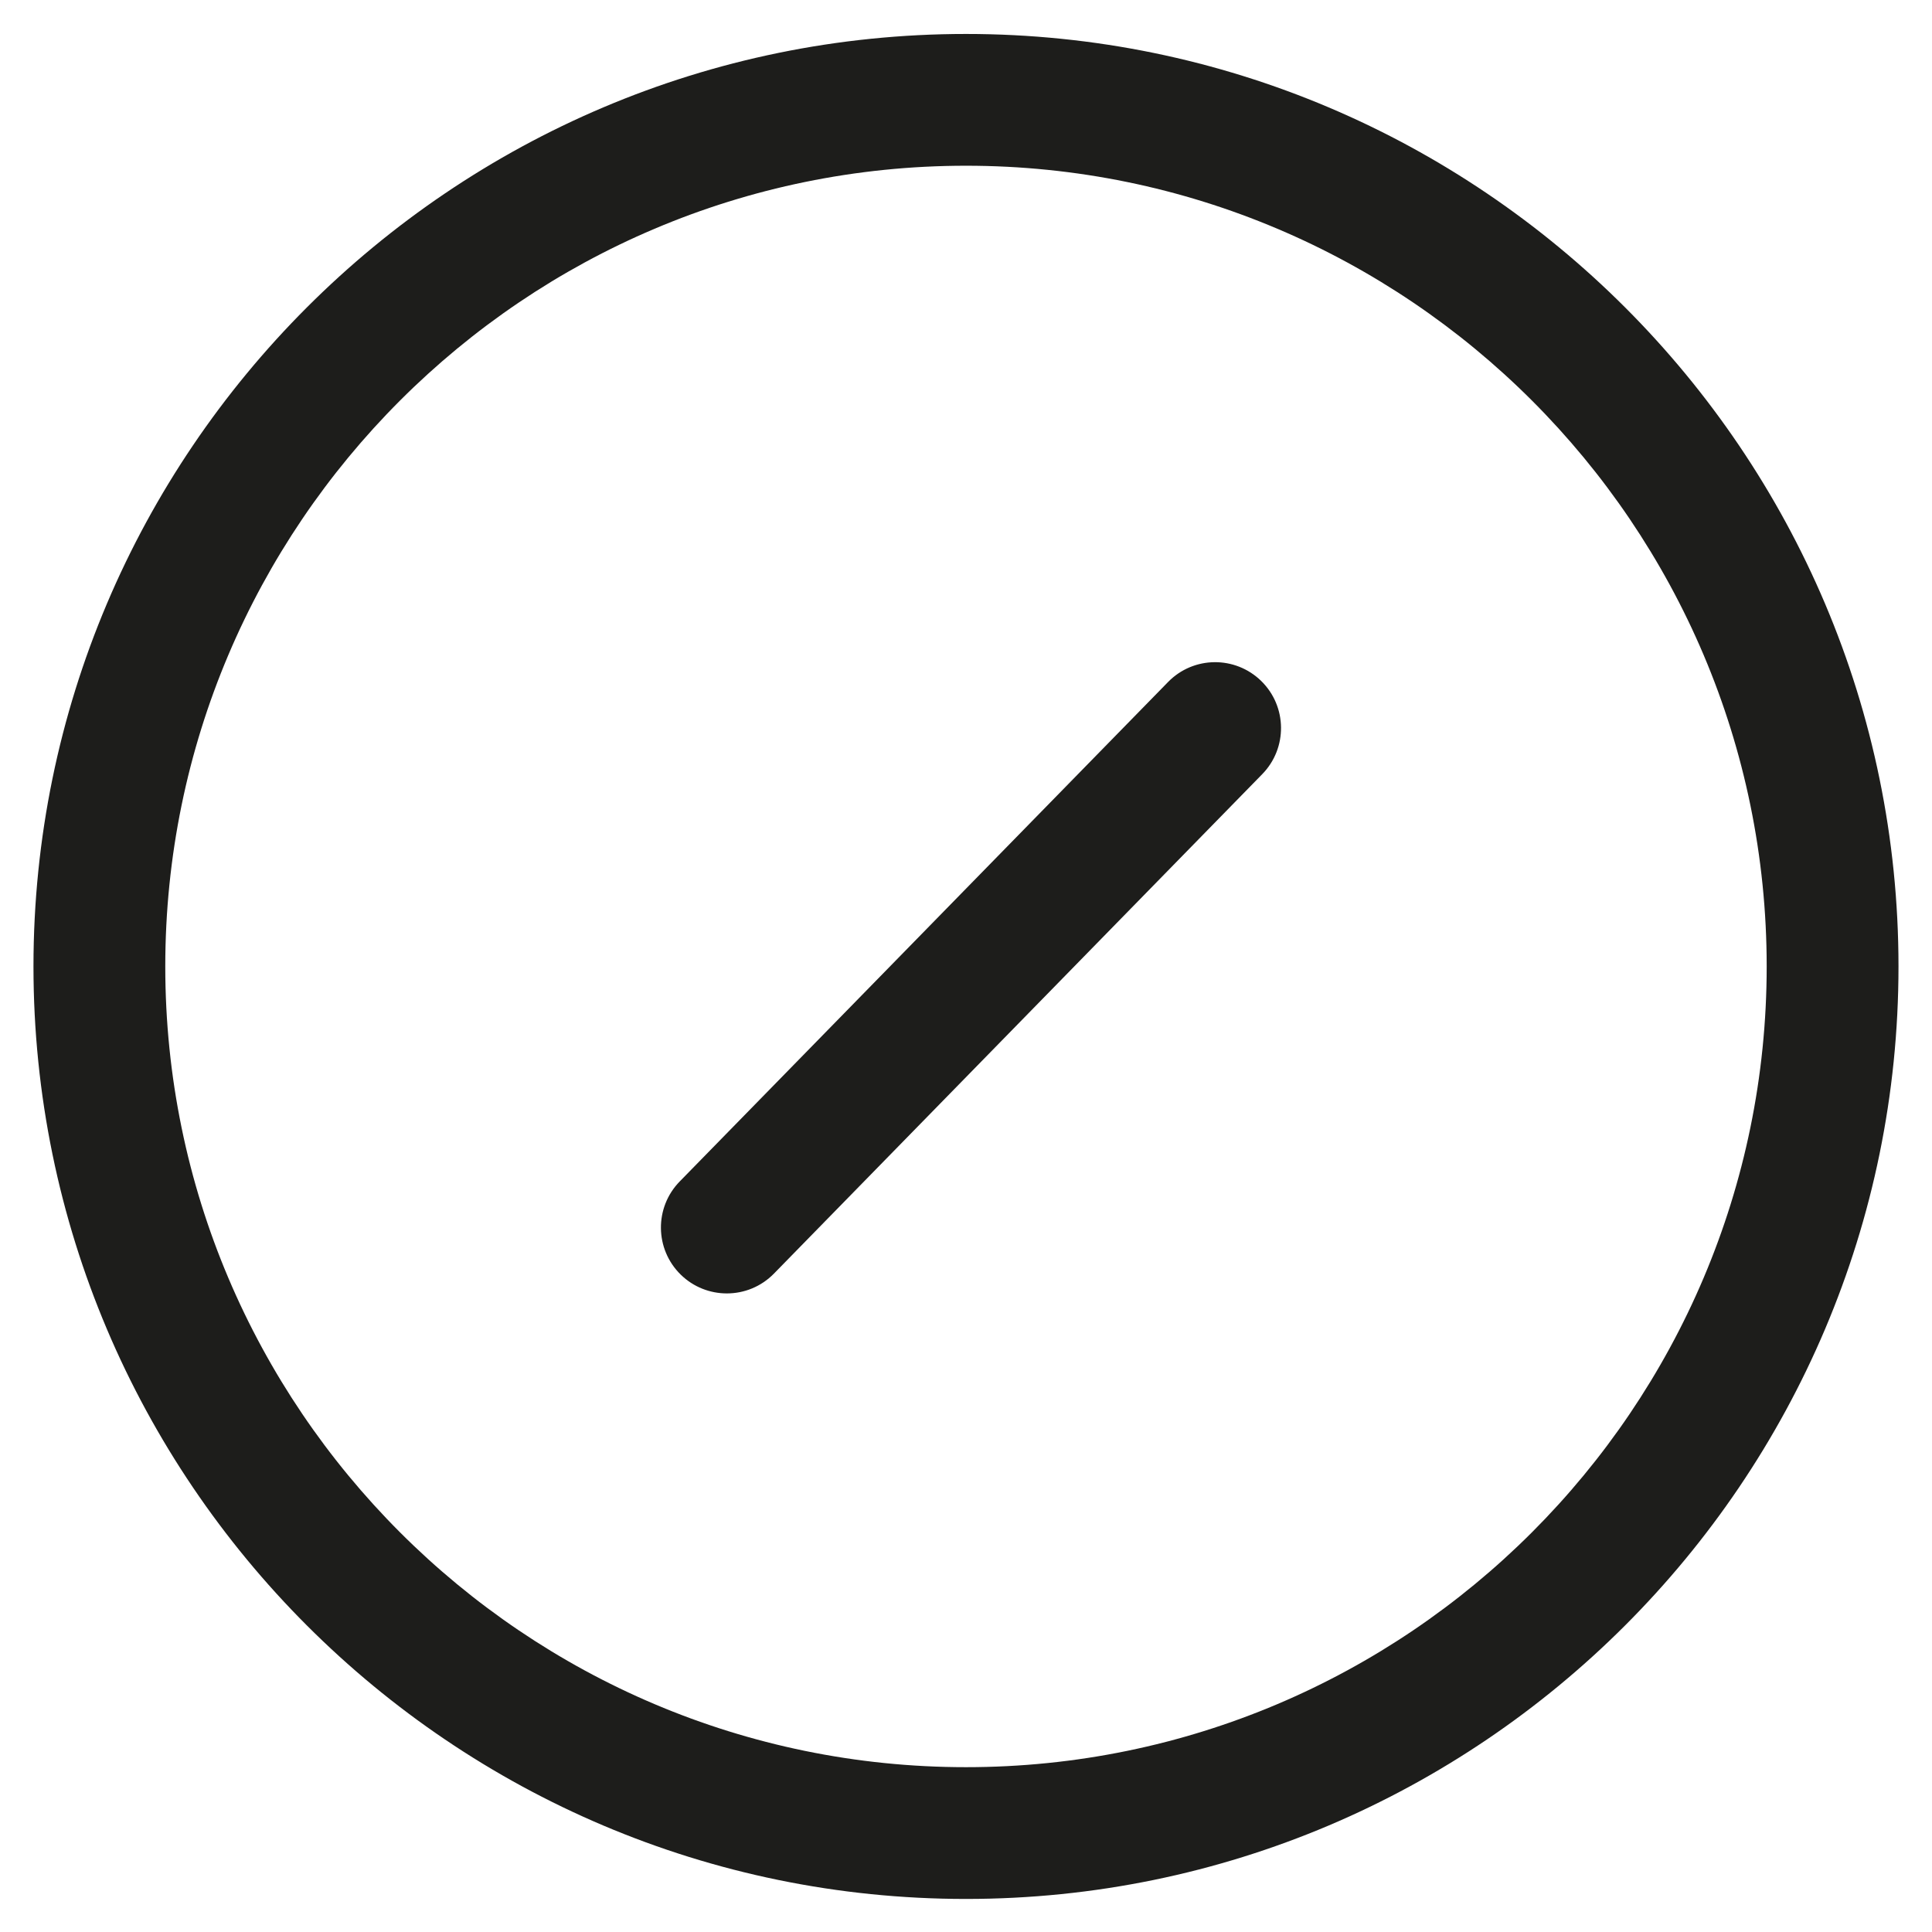
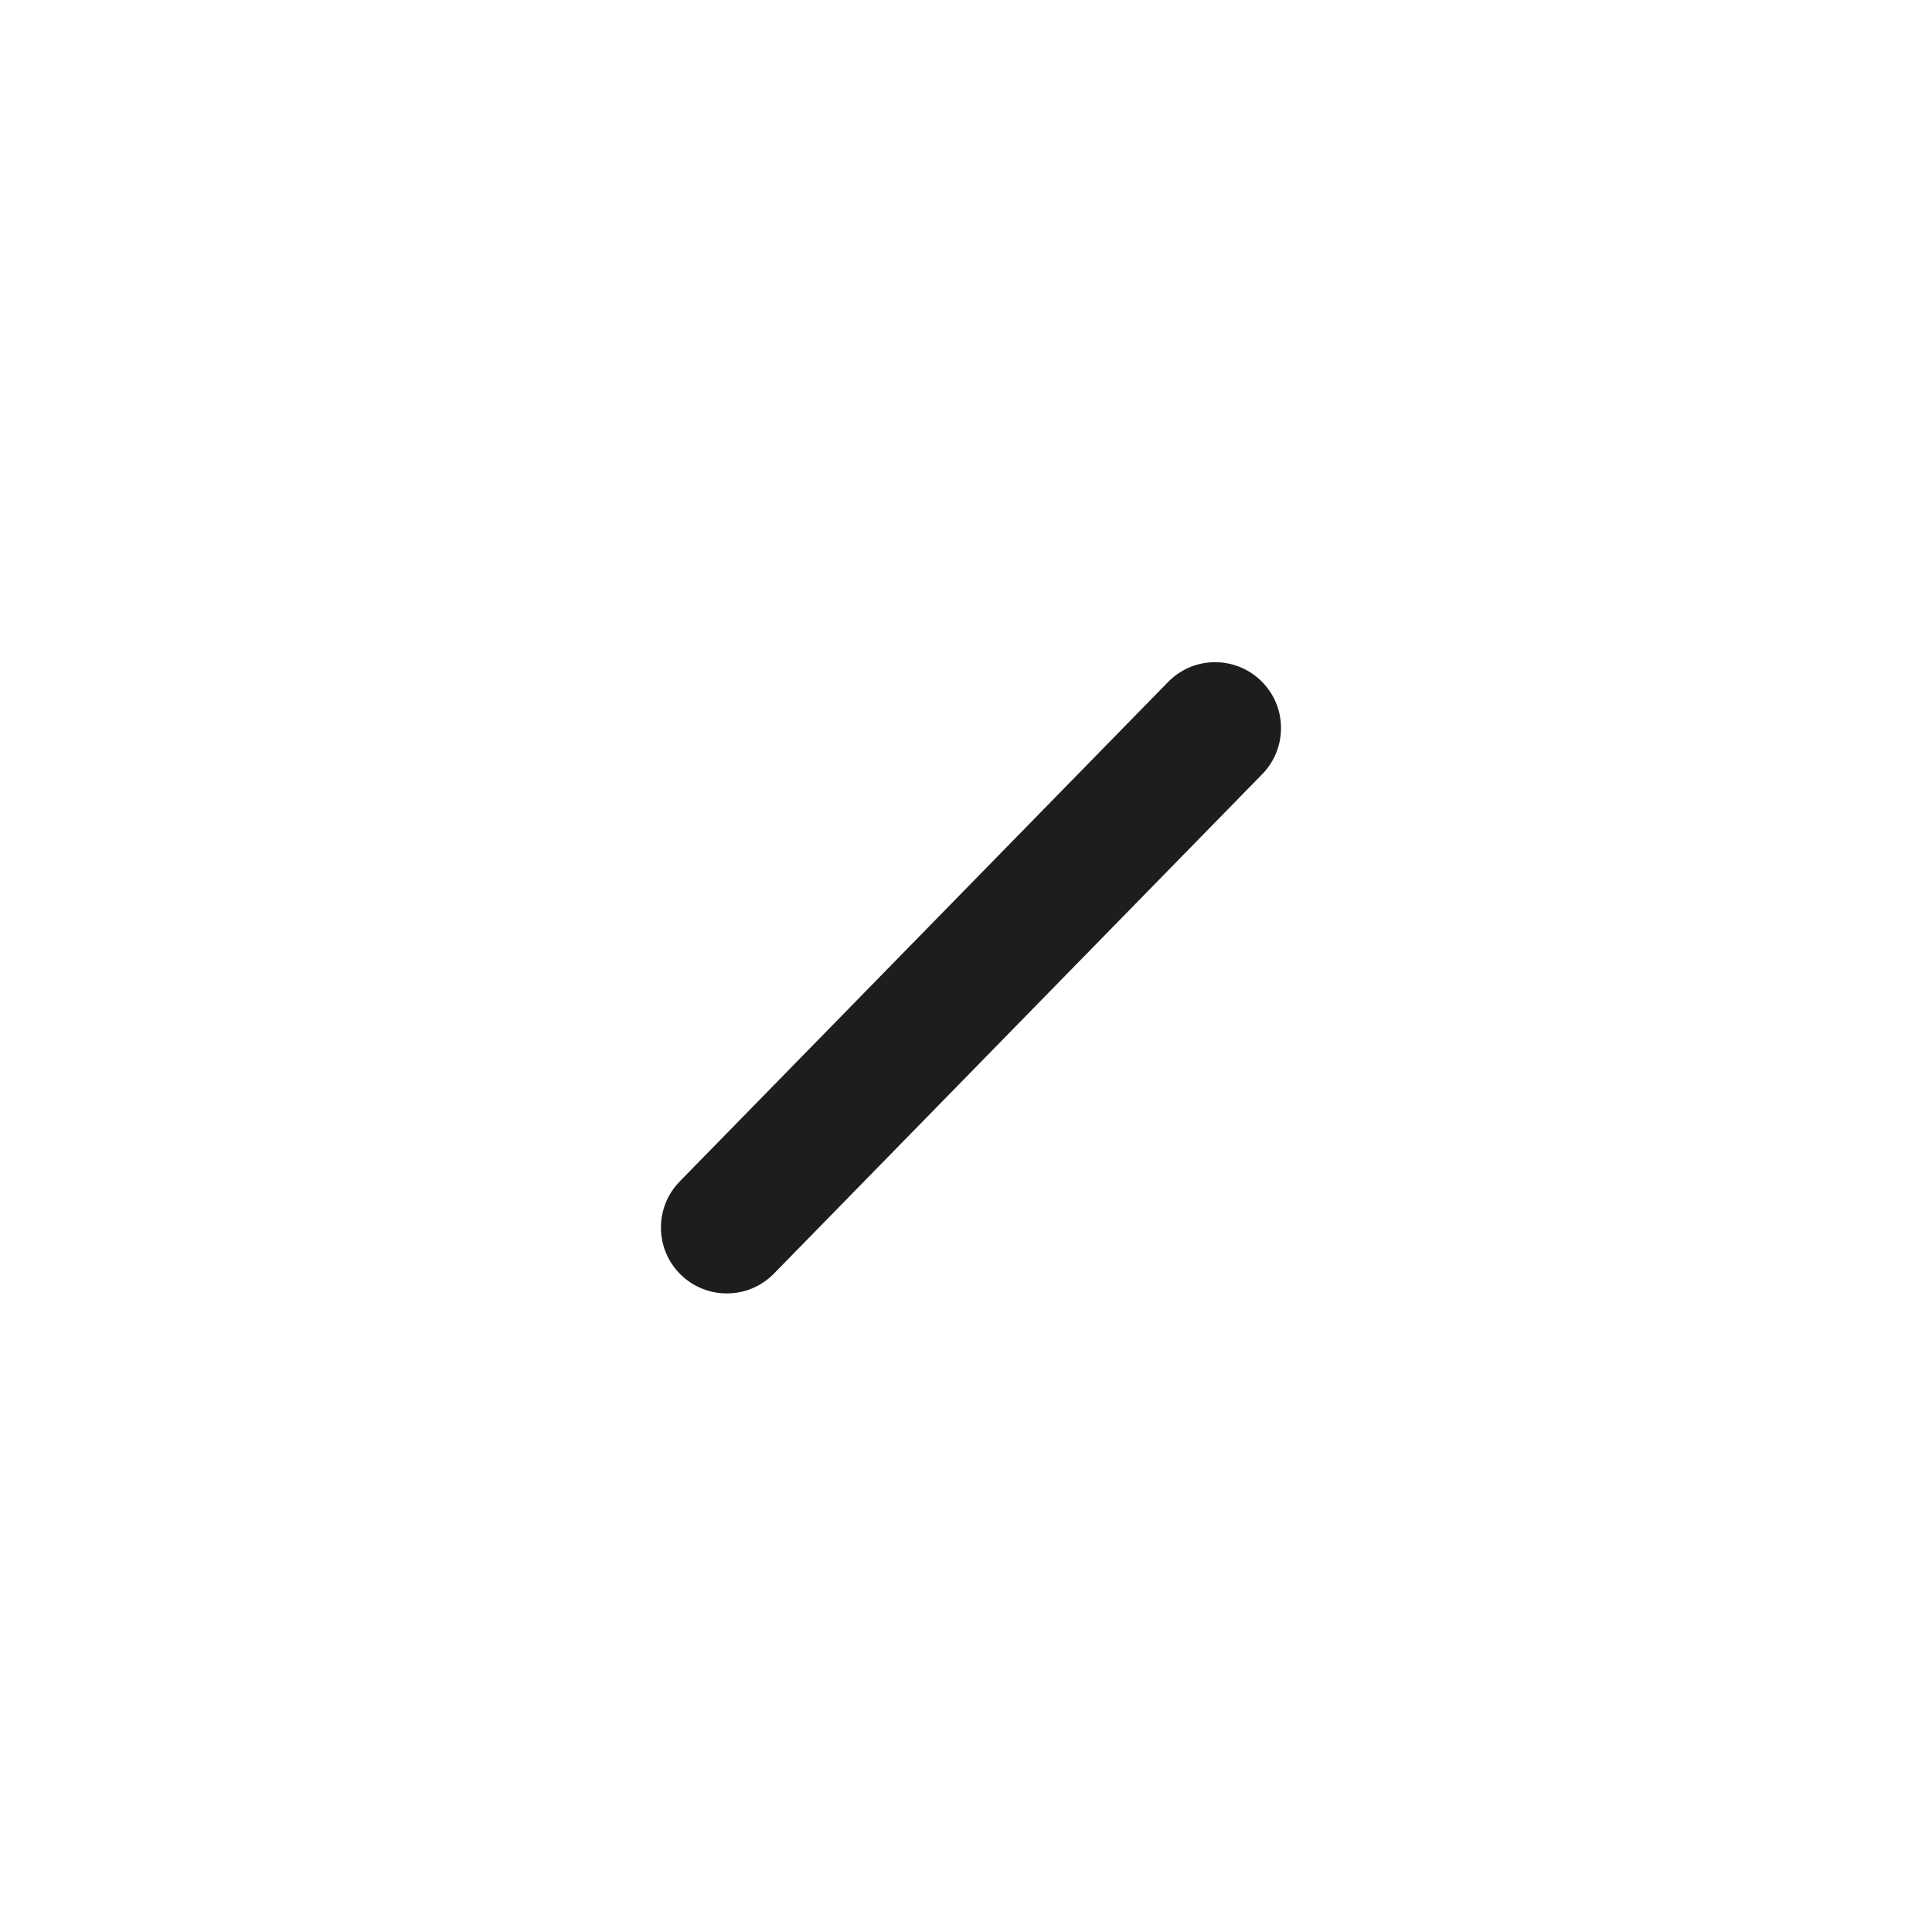
<svg xmlns="http://www.w3.org/2000/svg" version="1.1" id="Capa_3" x="0px" y="0px" viewBox="0 0 512 512" style="enable-background:new 0 0 512 512;" xml:space="preserve">
  <style type="text/css">
	.st0{fill:#1D1D1B;}
</style>
  <g>
    <g>
-       <path class="st0" d="M256,503.24c-136.26,0-247.13-110.86-247.13-247.13S119.74,9,256,9s247.12,110.85,247.12,247.11    S392.26,503.24,256,503.24z M256,43.92c-117.01,0-212.2,95.19-212.2,212.2S138.99,468.32,256,468.32    c117,0,212.19-95.2,212.19-212.21S373,43.92,256,43.92z" />
-     </g>
+       </g>
    <g>
      <path class="st0" d="M192.62,342.77c-4.4,0-8.81-1.65-12.21-4.97c-6.9-6.75-7.02-17.8-0.28-24.7l129.41-132.35    c6.74-6.92,17.8-7.02,24.69-0.29c6.9,6.75,7.02,17.8,0.28,24.7L205.11,337.51C201.68,341.02,197.16,342.77,192.62,342.77z" />
    </g>
  </g>
</svg>